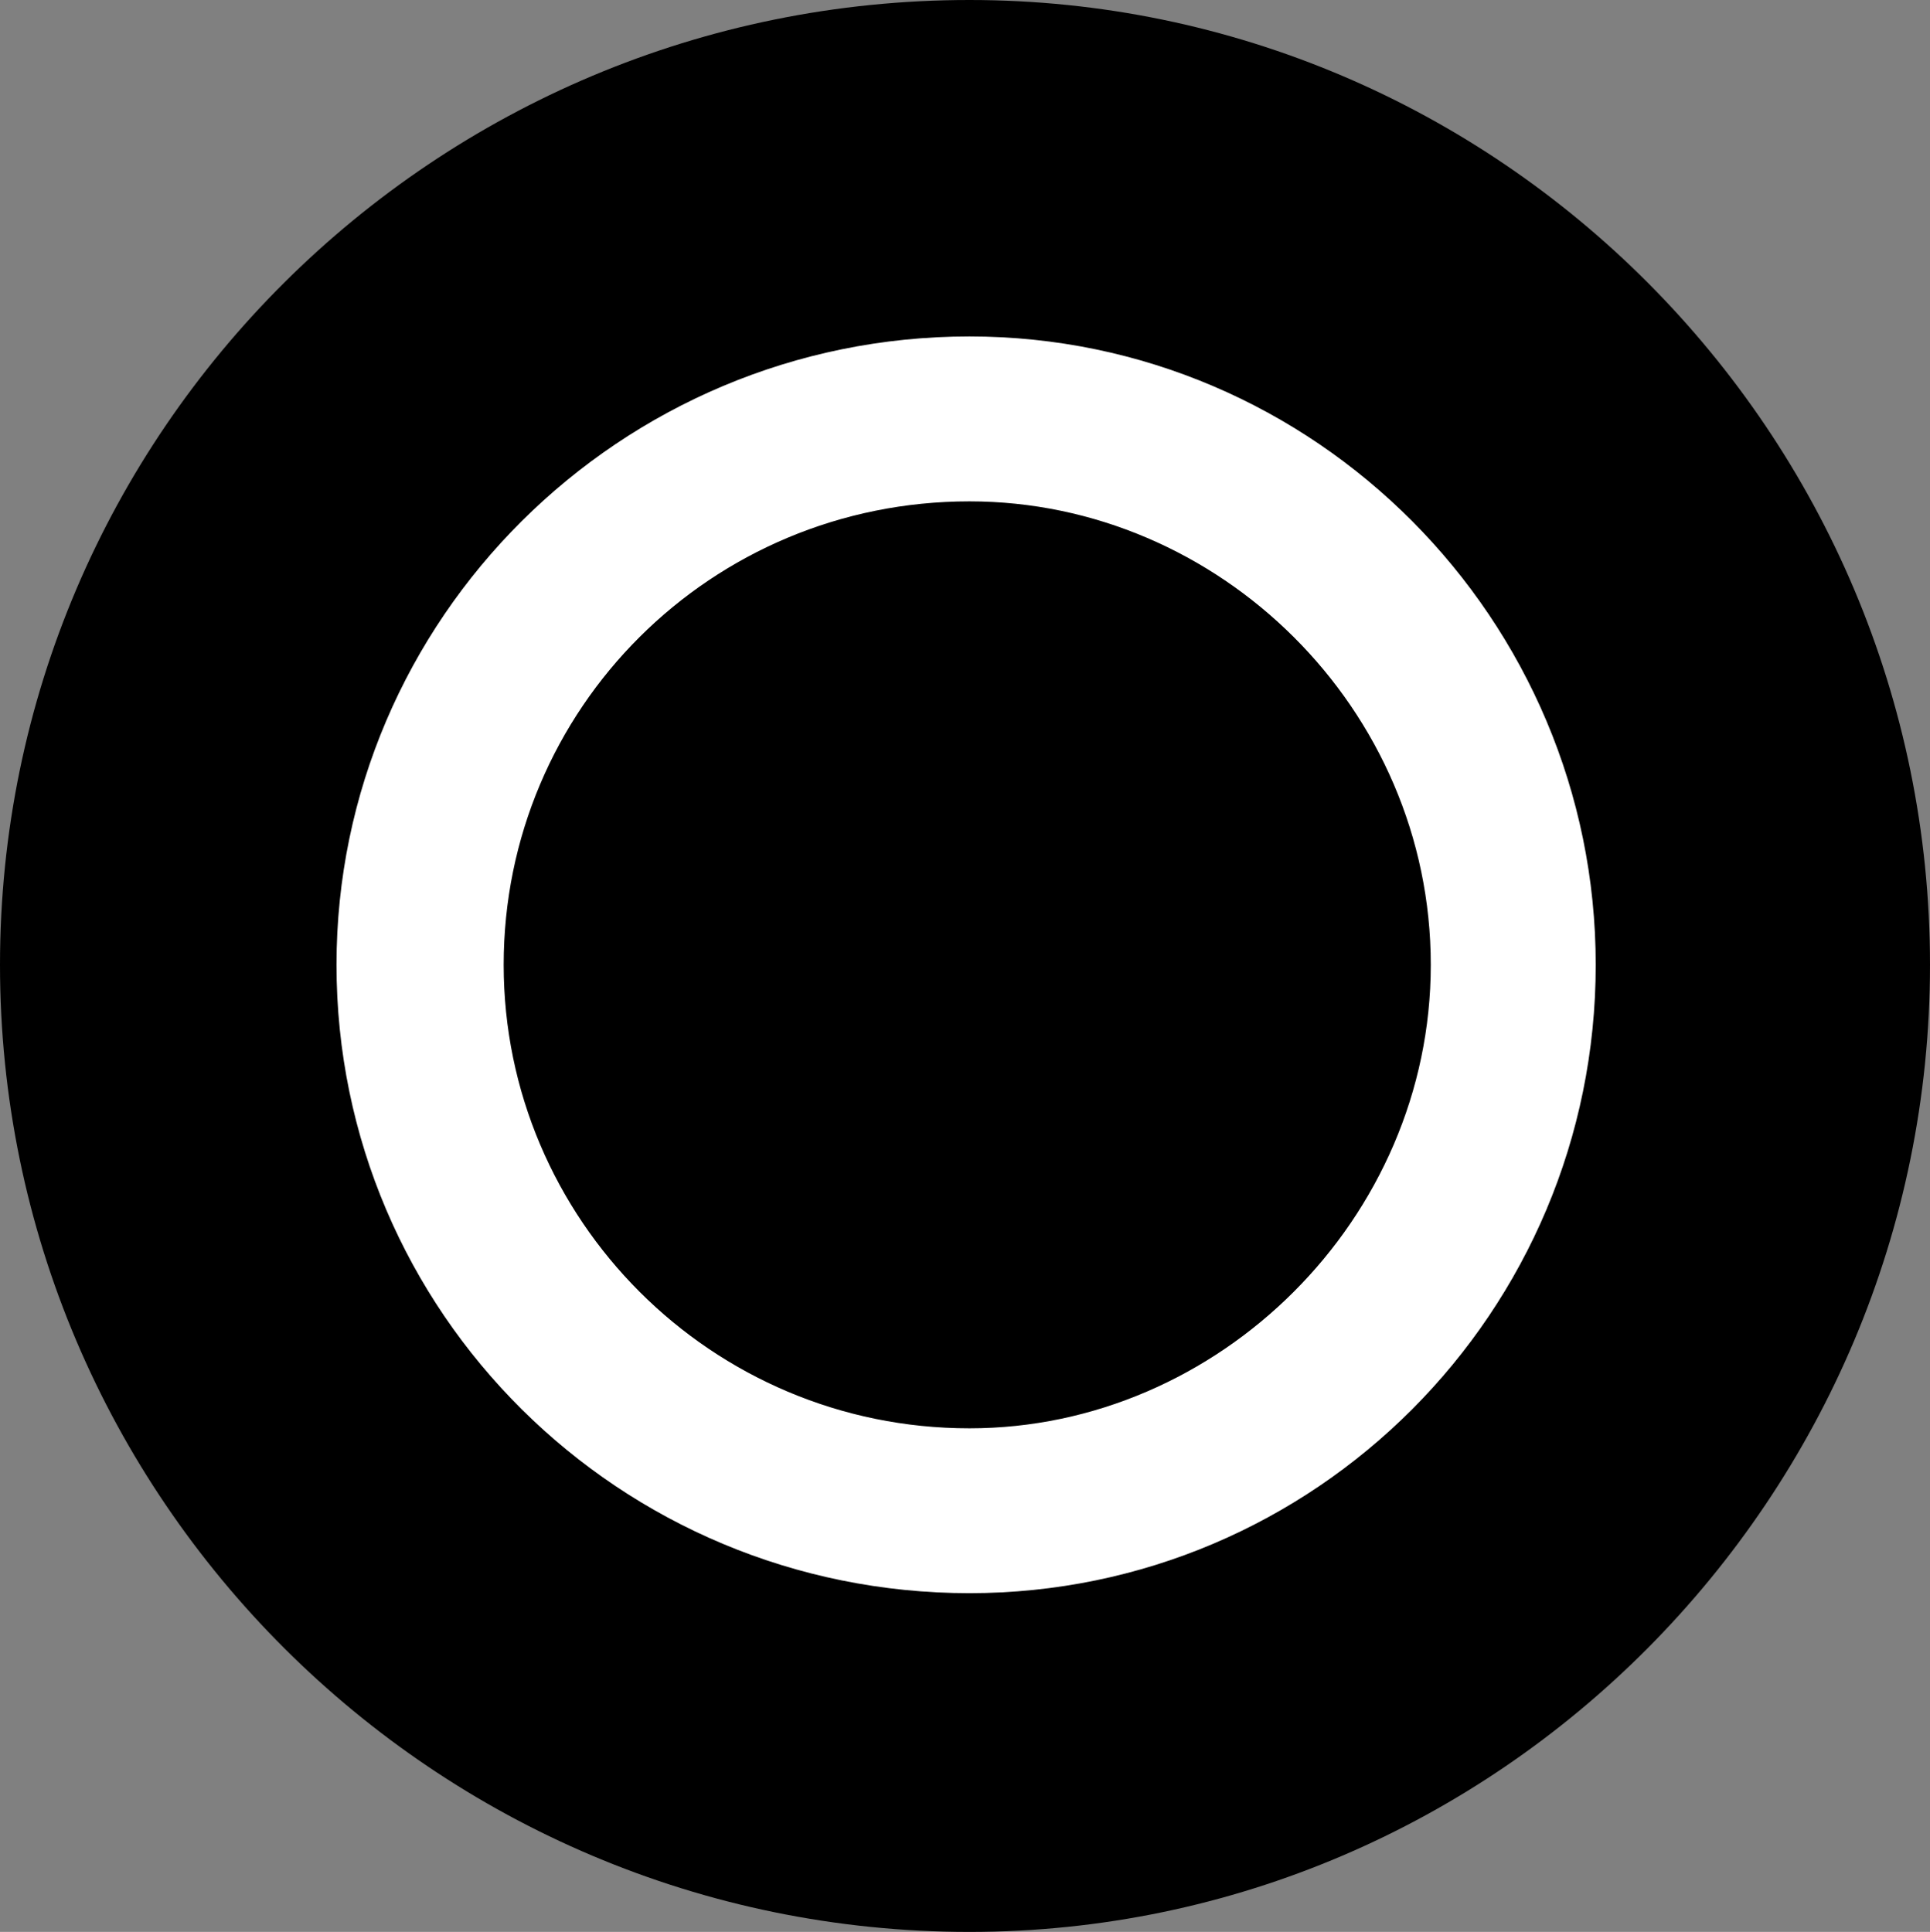
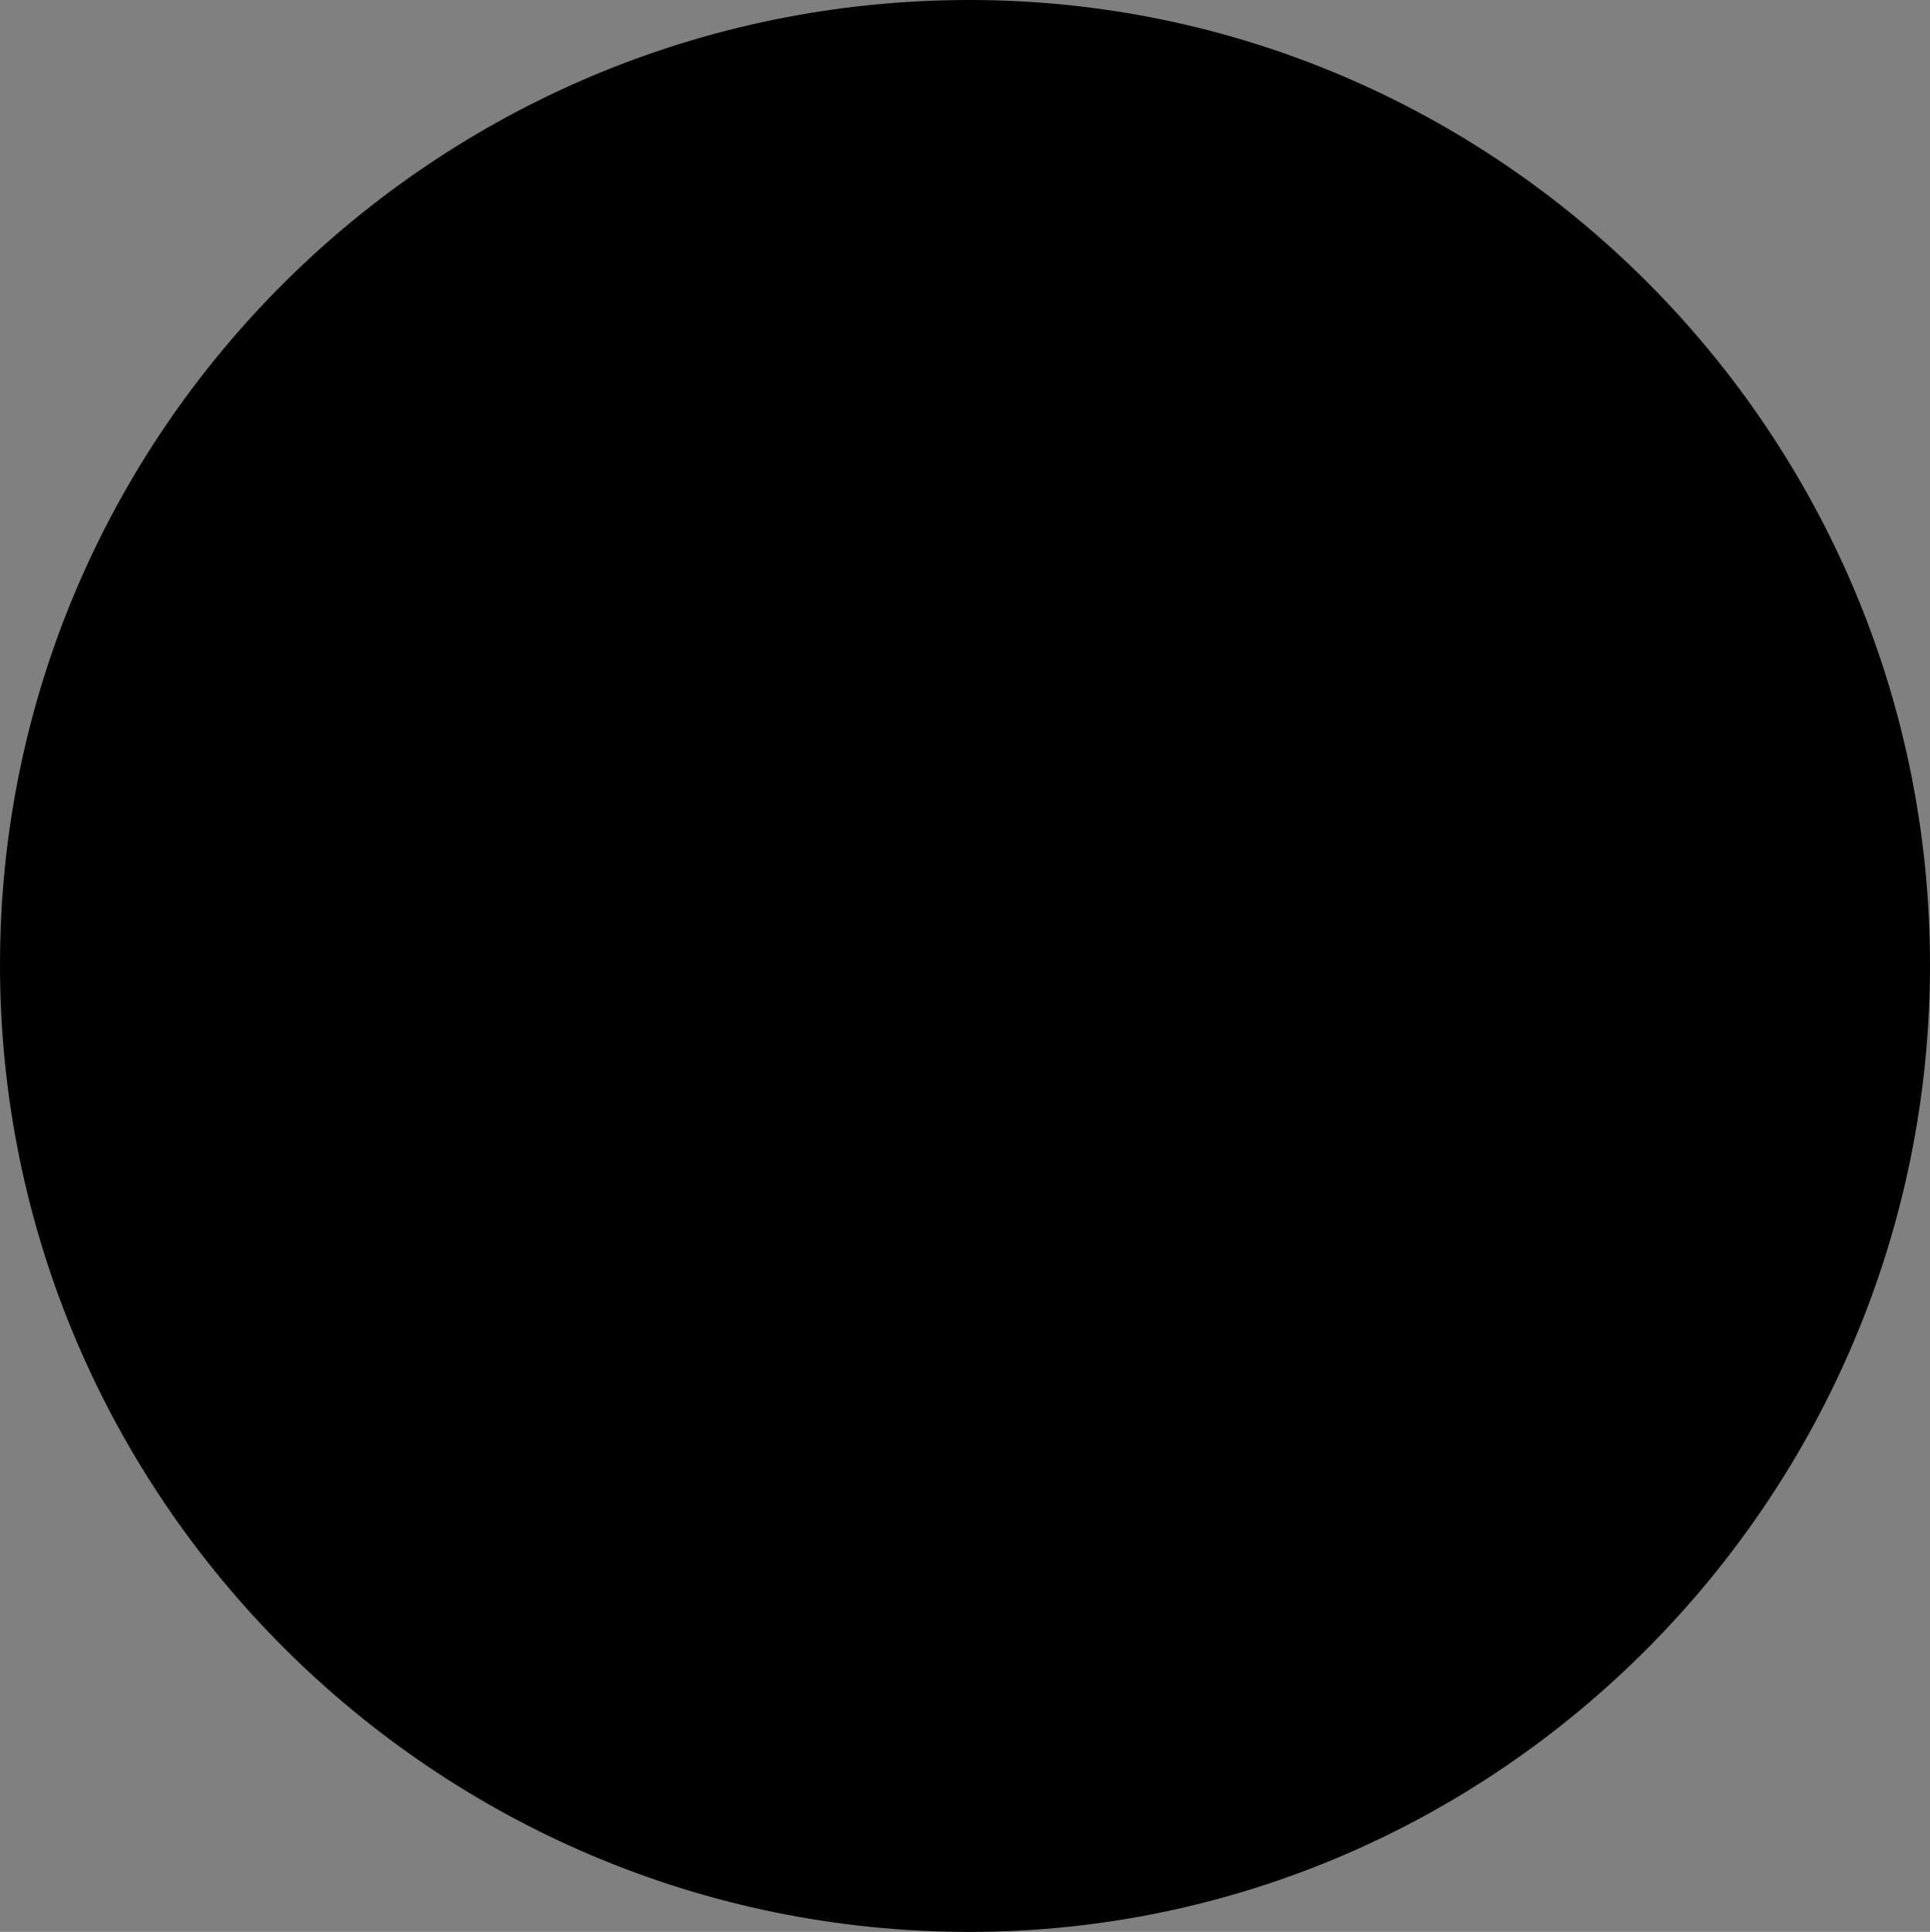
<svg xmlns="http://www.w3.org/2000/svg" id="a" viewBox="0 0 31.172 31.208">
  <rect x="0" y="0" width="31.172" height="31.208" fill="#808080" stroke="none" />
  <defs>
    <style>.b{fill:#fff;}</style>
  </defs>
-   <path class="b" d="M15.658,31.064C7.091,31.064,.144,24.117,.144,15.586S7.091,.18,15.658,.18c8.459,0,15.37,6.875,15.37,15.406s-6.911,15.478-15.37,15.478Z" />
-   <path d="M15.658,31.208C7.019,31.208,0,24.189,0,15.586S7.019,0,15.658,0c8.531,0,15.514,6.983,15.514,15.586s-6.983,15.622-15.514,15.622Zm0-25.773c-5.651,0-10.223,4.571-10.223,10.15,0,5.615,4.571,10.151,10.223,10.151,5.579,0,10.115-4.536,10.115-10.151,0-5.579-4.536-10.15-10.115-10.15Zm0,17.638c-4.176,0-7.523-3.384-7.523-7.487,0-4.139,3.347-7.487,7.523-7.487,4.031,0,7.451,3.348,7.451,7.487,0,4.104-3.42,7.487-7.451,7.487Z" />
+   <path d="M15.658,31.208C7.019,31.208,0,24.189,0,15.586S7.019,0,15.658,0c8.531,0,15.514,6.983,15.514,15.586s-6.983,15.622-15.514,15.622Zm0-25.773Zm0,17.638c-4.176,0-7.523-3.384-7.523-7.487,0-4.139,3.347-7.487,7.523-7.487,4.031,0,7.451,3.348,7.451,7.487,0,4.104-3.42,7.487-7.451,7.487Z" />
</svg>